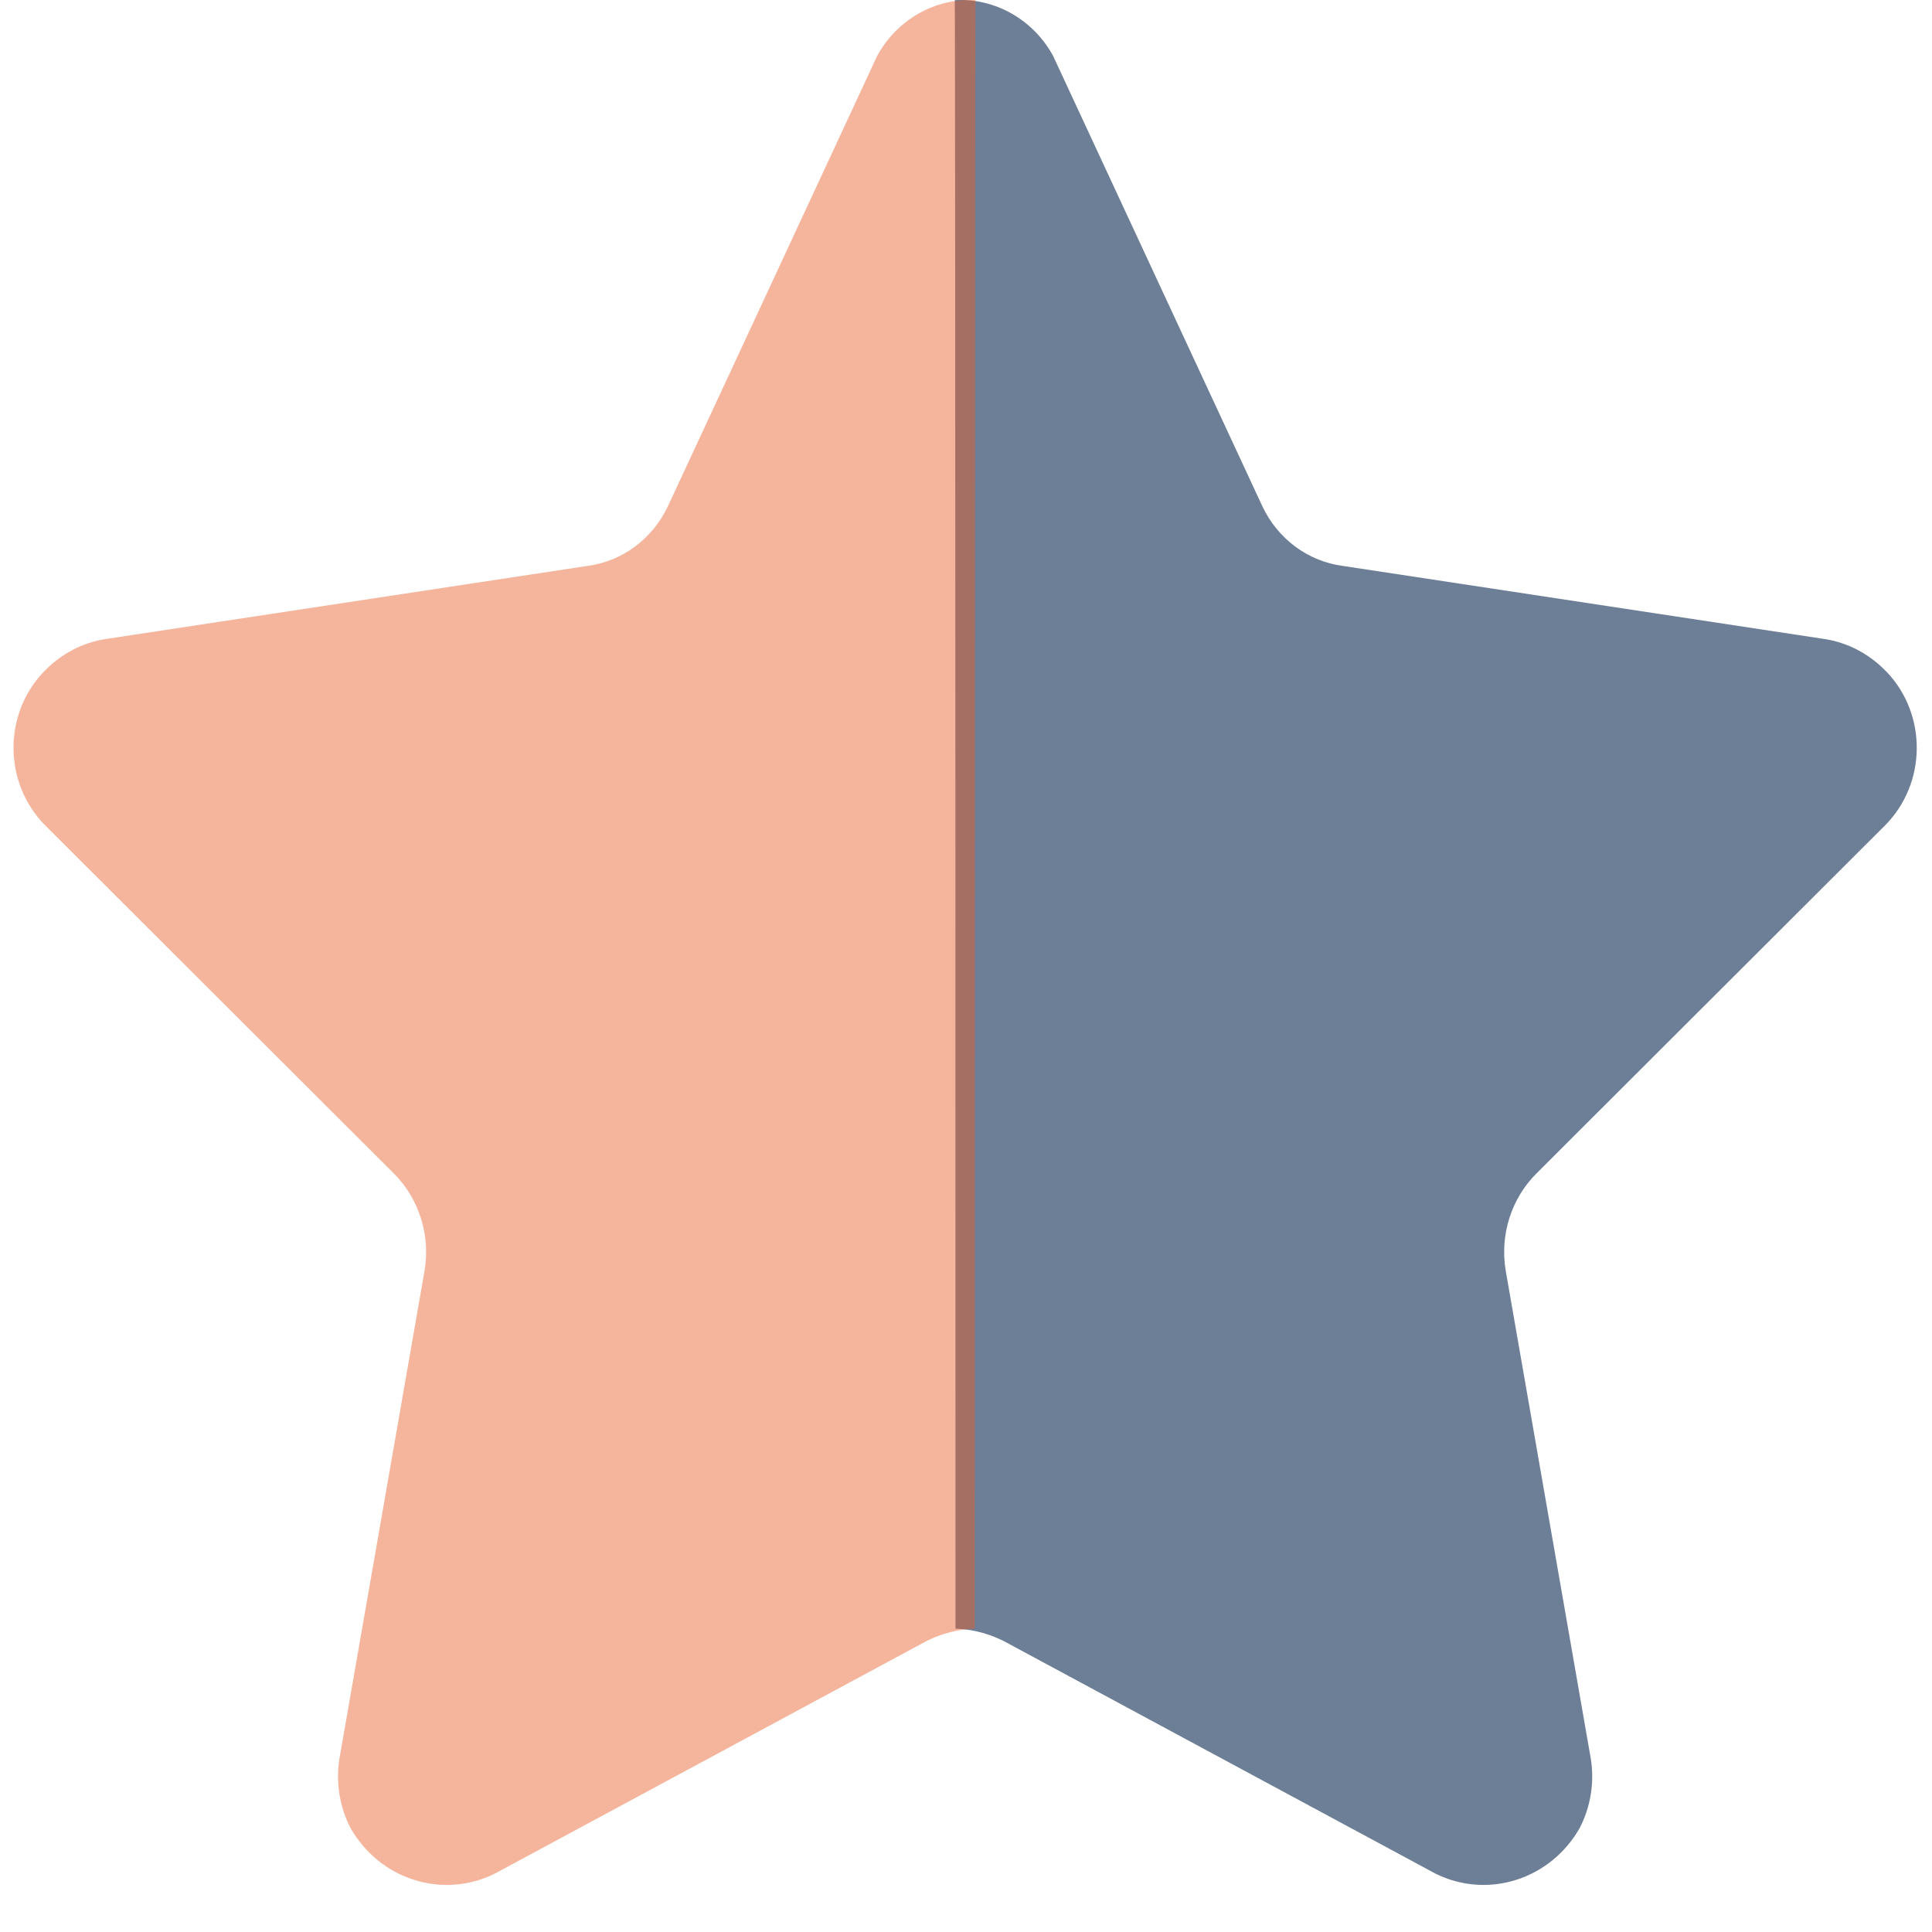
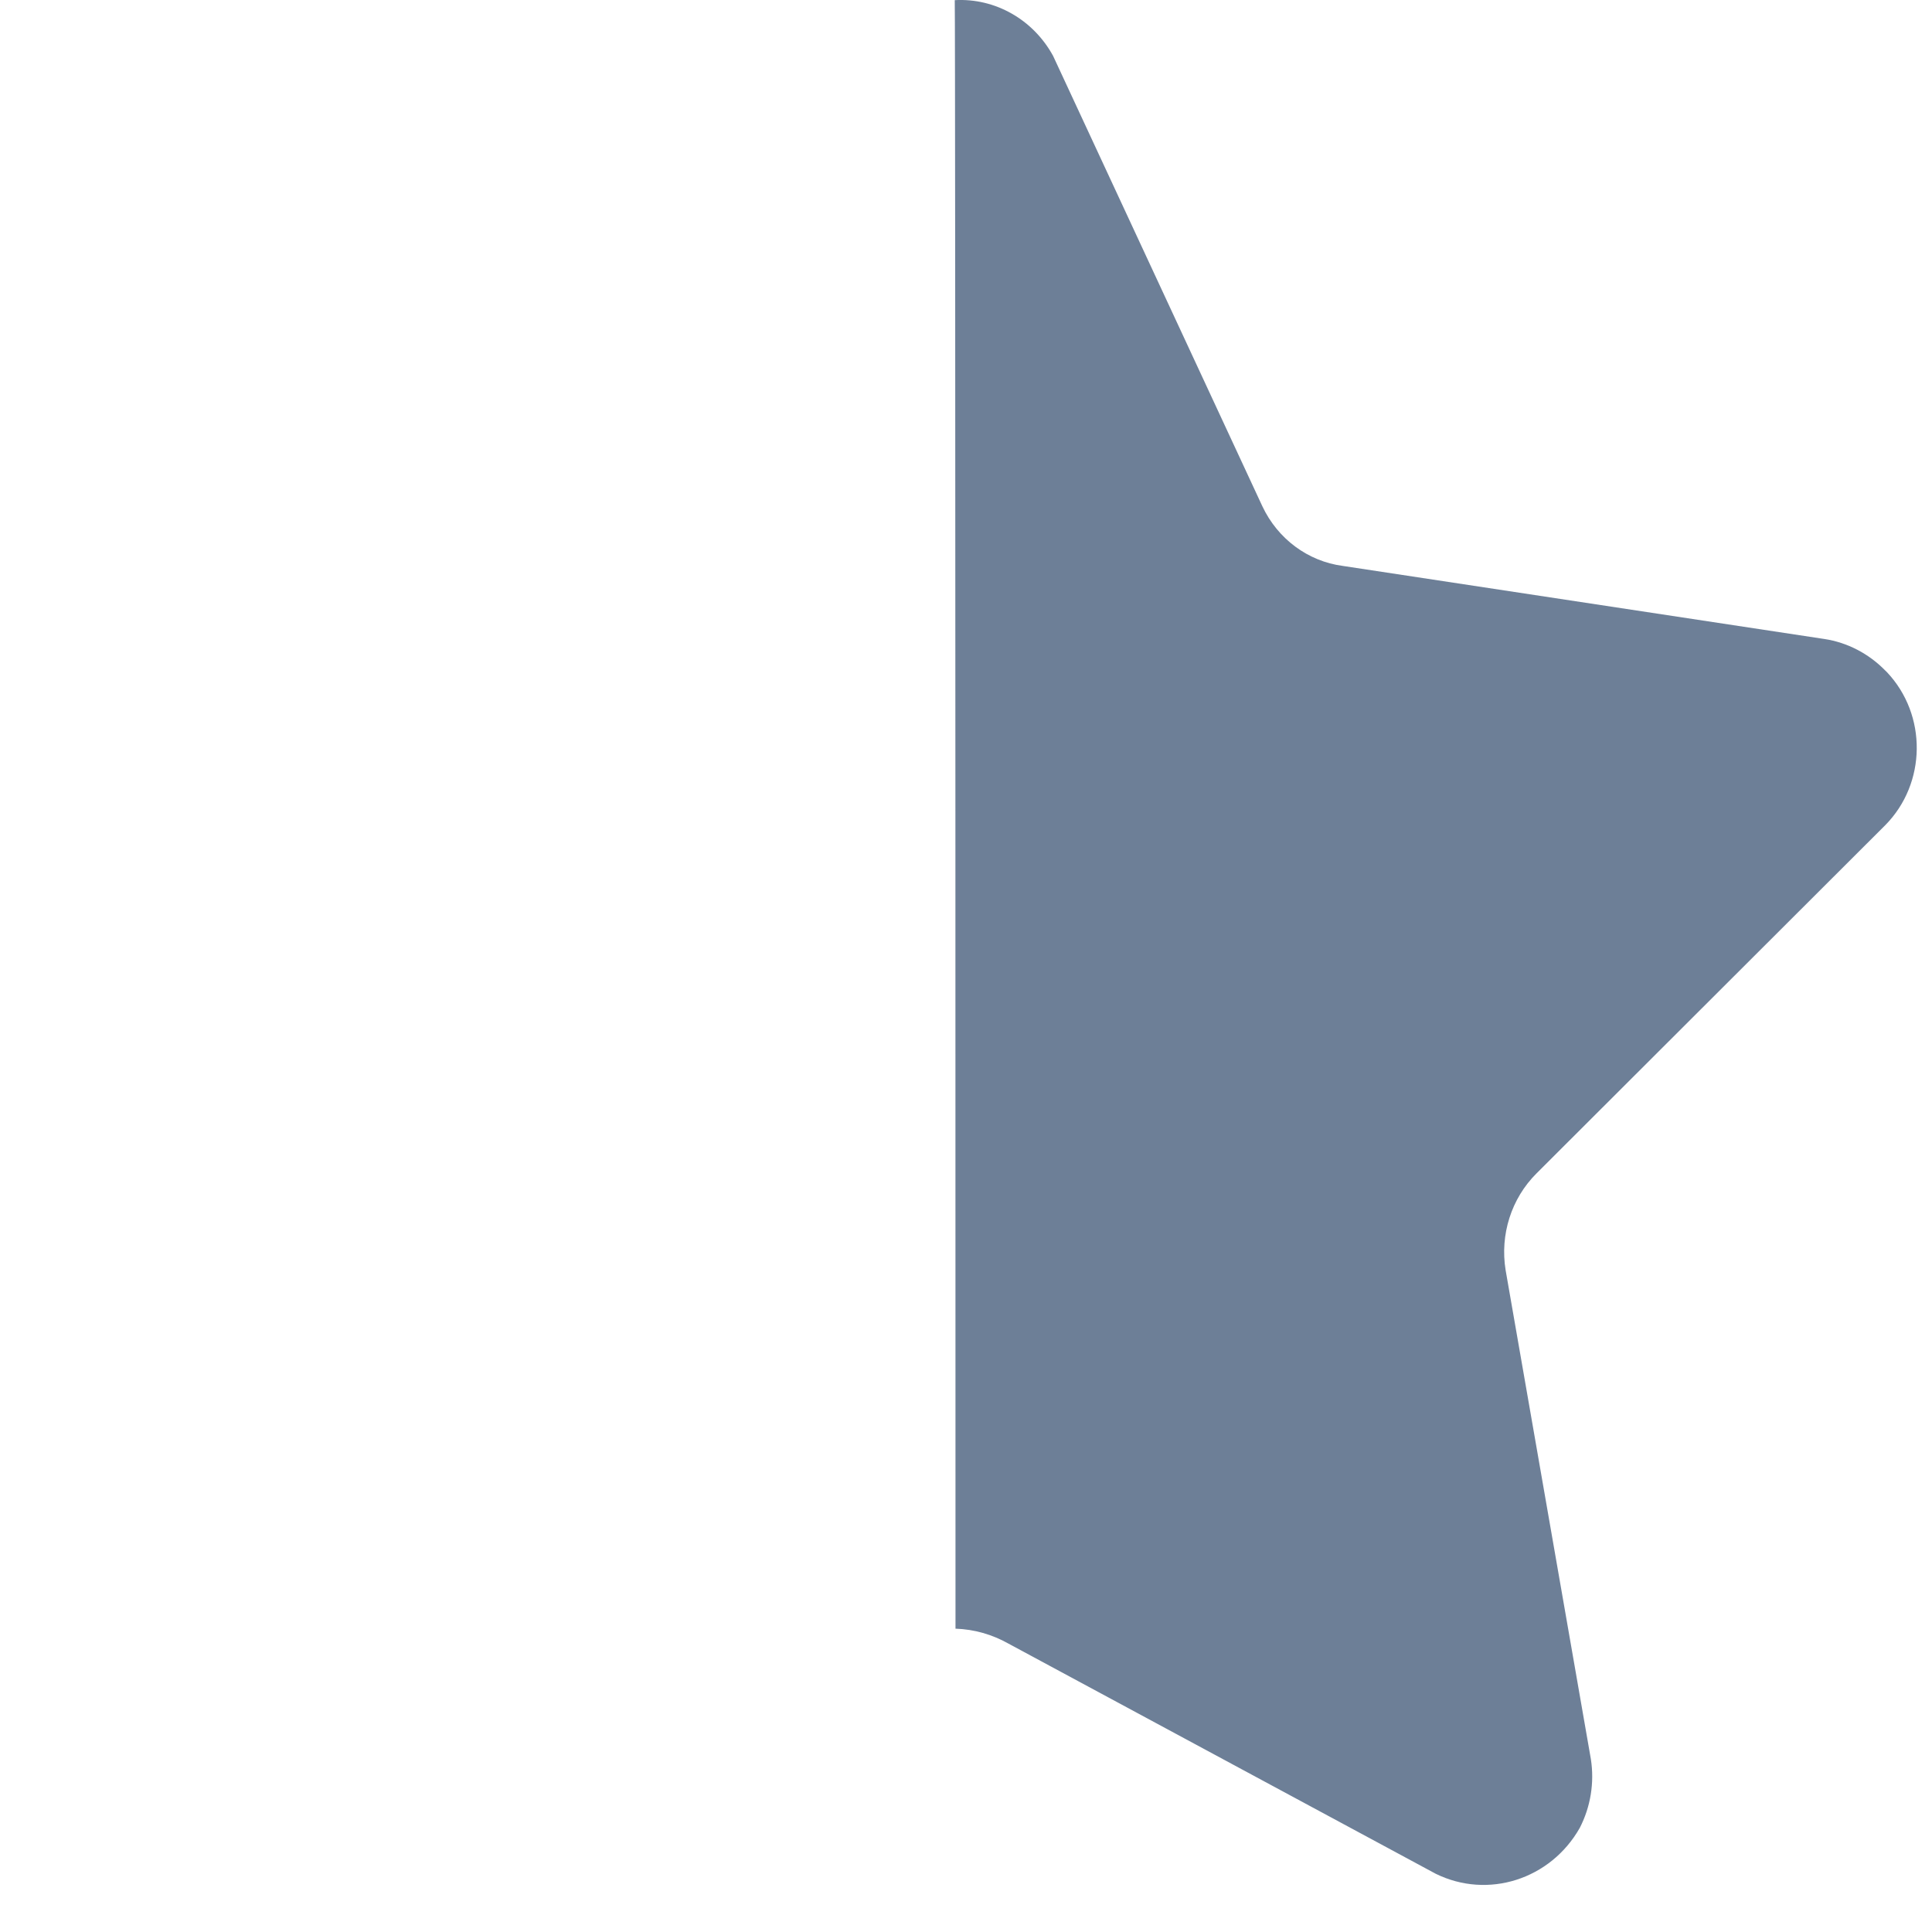
<svg xmlns="http://www.w3.org/2000/svg" width="39" height="39" viewBox="0 0 39 39" fill="none">
  <path d="M19.288 32.877C19.664 32.889 20.031 32.994 20.36 33.18L28.981 37.824C30.036 38.343 31.298 37.94 31.889 36.9C32.108 36.475 32.188 35.988 32.114 35.511L30.393 25.64C30.276 24.922 30.509 24.193 31.015 23.688L38.055 16.659C38.891 15.815 38.907 14.43 38.088 13.566C38.077 13.554 38.067 13.544 38.055 13.534C37.722 13.194 37.291 12.969 36.828 12.899L27.108 11.424C26.404 11.332 25.793 10.879 25.483 10.221L21.258 1.128C20.857 0.394 20.087 -0.043 19.273 0.003C19.288 0.599 19.288 32.473 19.288 32.877Z" fill="#6D7F97" />
-   <path opacity="0.45" d="M19.677 32.877C19.3 32.889 18.934 32.994 18.604 33.18L9.984 37.824C8.929 38.343 7.667 37.94 7.075 36.9C6.856 36.475 6.777 35.988 6.85 35.511L8.572 25.64C8.689 24.922 8.456 24.193 7.95 23.688L0.91 16.659C0.074 15.815 0.058 14.43 0.877 13.566C0.888 13.554 0.898 13.544 0.91 13.534C1.243 13.194 1.673 12.969 2.137 12.899L11.857 11.424C12.561 11.332 13.171 10.879 13.482 10.221L17.707 1.128C18.108 0.394 18.878 -0.043 19.692 0.003C19.677 0.599 19.677 32.473 19.677 32.877Z" fill="#E95C27" />
</svg>